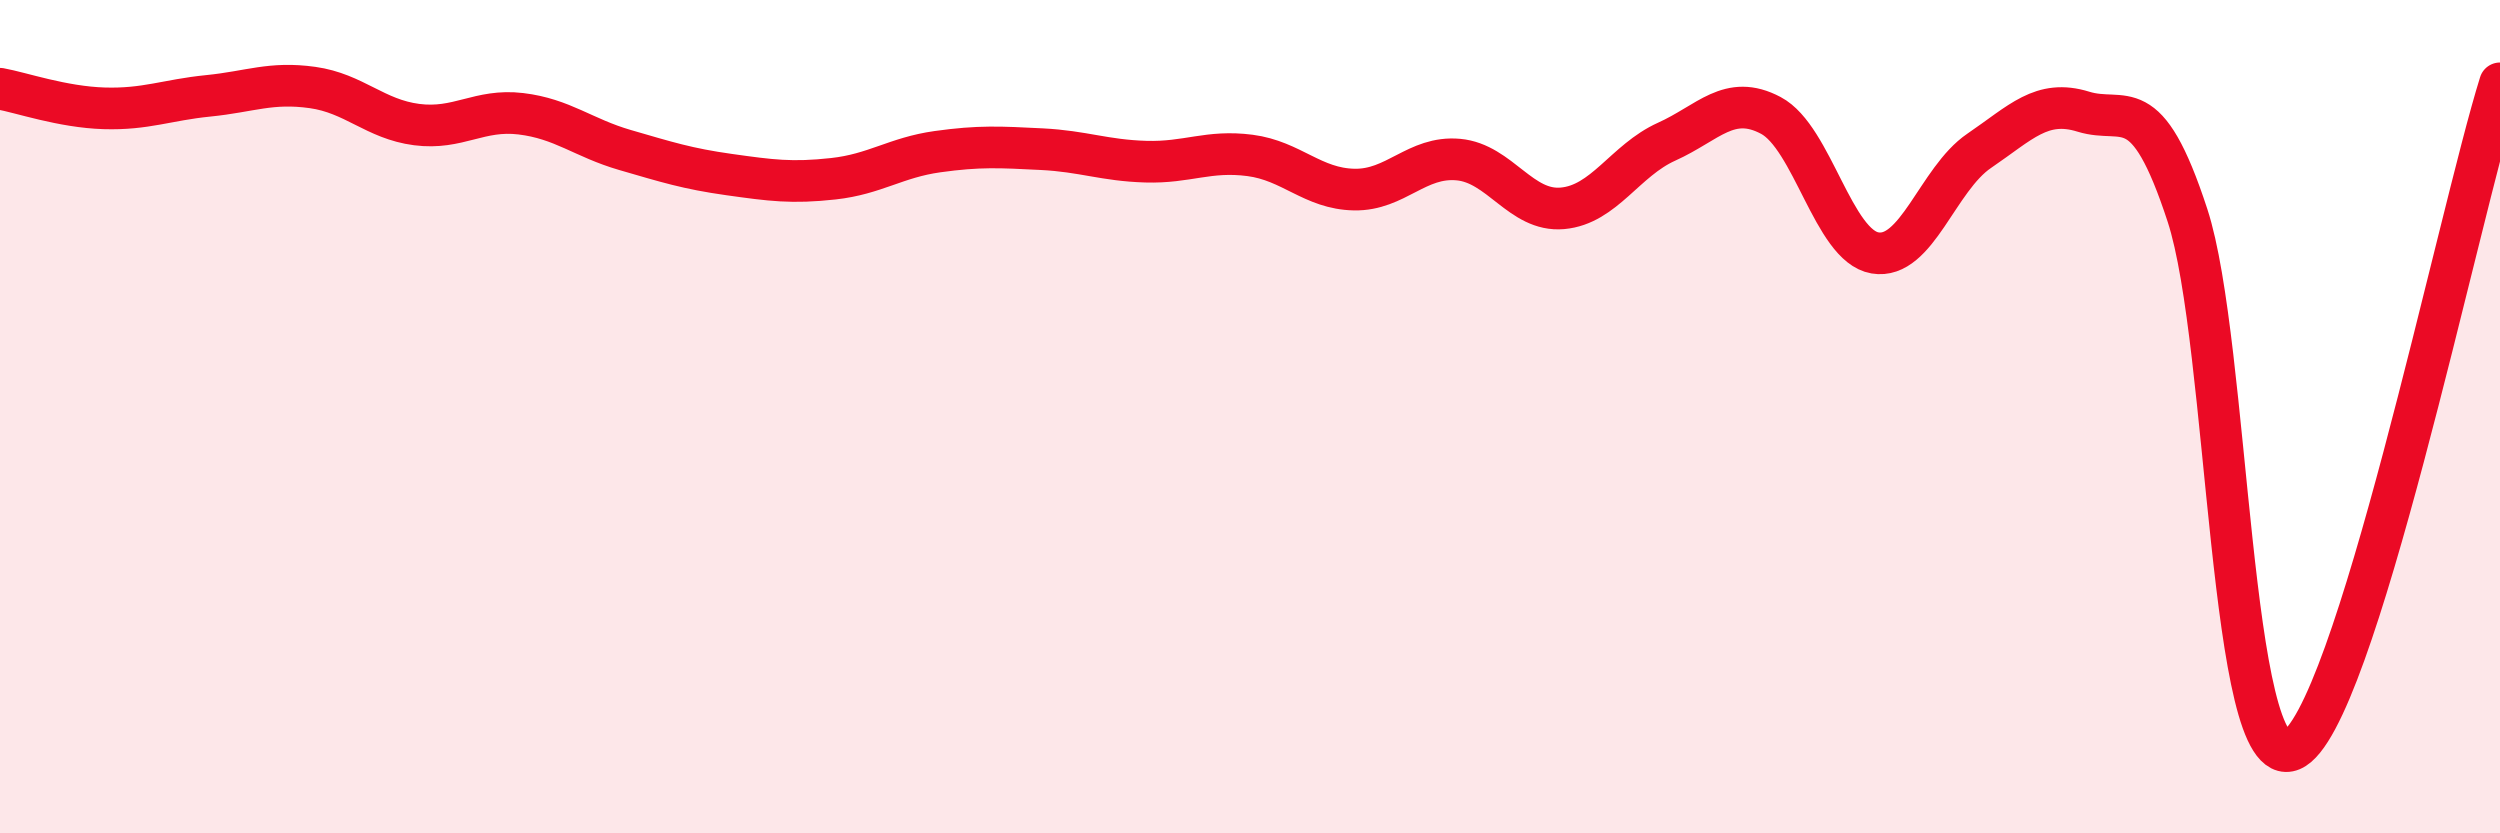
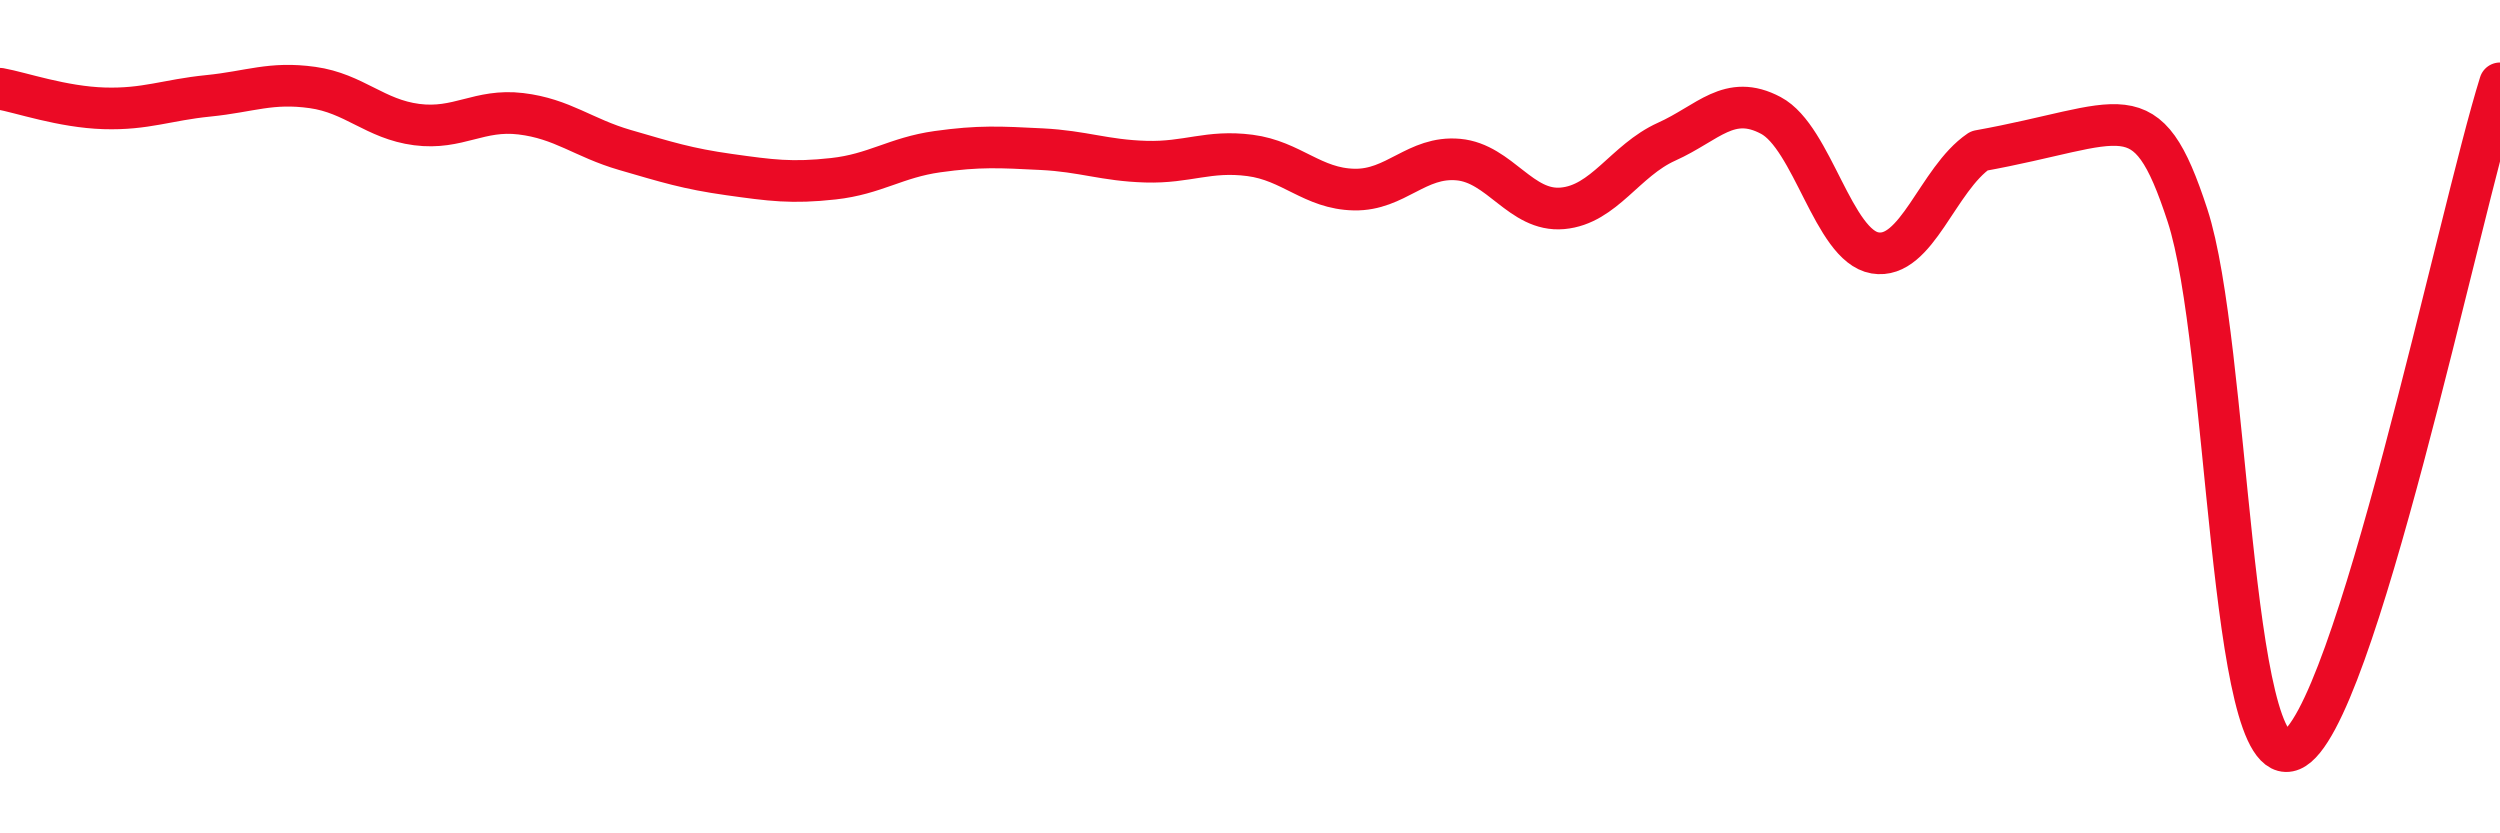
<svg xmlns="http://www.w3.org/2000/svg" width="60" height="20" viewBox="0 0 60 20">
-   <path d="M 0,2.13 C 0.5,2.22 1.5,2.57 2.5,2.6 C 3.5,2.63 4,2.4 5,2.3 C 6,2.2 6.5,1.96 7.5,2.1 C 8.5,2.24 9,2.86 10,2.99 C 11,3.12 11.5,2.61 12.5,2.73 C 13.5,2.85 14,3.31 15,3.6 C 16,3.89 16.5,4.05 17.5,4.19 C 18.5,4.33 19,4.4 20,4.29 C 21,4.18 21.5,3.78 22.5,3.64 C 23.5,3.5 24,3.53 25,3.58 C 26,3.63 26.5,3.85 27.5,3.88 C 28.5,3.91 29,3.6 30,3.73 C 31,3.86 31.5,4.53 32.5,4.55 C 33.5,4.57 34,3.74 35,3.83 C 36,3.92 36.5,5.09 37.5,5 C 38.5,4.91 39,3.85 40,3.4 C 41,2.95 41.5,2.24 42.5,2.77 C 43.5,3.3 44,5.9 45,6.07 C 46,6.24 46.5,4.3 47.5,3.62 C 48.5,2.94 49,2.37 50,2.68 C 51,2.99 51.5,2.11 52.5,5.17 C 53.5,8.23 53.5,18.63 55,18 C 56.5,17.37 59,5.2 60,2L60 20L0 20Z" fill="#EB0A25" opacity="0.1" stroke-linecap="round" stroke-linejoin="round" />
-   <path d="M 0,2.13 C 0.5,2.22 1.5,2.57 2.5,2.6 C 3.5,2.63 4,2.4 5,2.3 C 6,2.2 6.5,1.96 7.5,2.1 C 8.5,2.24 9,2.86 10,2.99 C 11,3.12 11.5,2.61 12.5,2.73 C 13.5,2.85 14,3.31 15,3.6 C 16,3.89 16.5,4.05 17.5,4.19 C 18.5,4.33 19,4.4 20,4.29 C 21,4.18 21.5,3.78 22.5,3.64 C 23.5,3.5 24,3.53 25,3.58 C 26,3.63 26.5,3.85 27.5,3.88 C 28.5,3.91 29,3.6 30,3.73 C 31,3.86 31.5,4.53 32.5,4.55 C 33.5,4.57 34,3.74 35,3.83 C 36,3.92 36.5,5.09 37.5,5 C 38.5,4.91 39,3.85 40,3.4 C 41,2.95 41.5,2.24 42.5,2.77 C 43.5,3.3 44,5.9 45,6.07 C 46,6.24 46.5,4.3 47.5,3.62 C 48.5,2.94 49,2.37 50,2.68 C 51,2.99 51.5,2.11 52.5,5.17 C 53.5,8.23 53.5,18.63 55,18 C 56.5,17.37 59,5.2 60,2" stroke="#EB0A25" stroke-width="1" fill="none" stroke-linecap="round" stroke-linejoin="round" />
+   <path d="M 0,2.13 C 0.5,2.22 1.5,2.57 2.5,2.6 C 3.5,2.63 4,2.4 5,2.3 C 6,2.2 6.5,1.96 7.5,2.1 C 8.5,2.24 9,2.86 10,2.99 C 11,3.12 11.5,2.61 12.5,2.73 C 13.5,2.85 14,3.31 15,3.6 C 16,3.89 16.5,4.05 17.5,4.19 C 18.5,4.33 19,4.4 20,4.29 C 21,4.18 21.5,3.78 22.5,3.64 C 23.5,3.5 24,3.53 25,3.58 C 26,3.63 26.5,3.85 27.5,3.88 C 28.5,3.91 29,3.6 30,3.73 C 31,3.86 31.5,4.53 32.5,4.55 C 33.5,4.57 34,3.74 35,3.83 C 36,3.92 36.5,5.09 37.5,5 C 38.5,4.91 39,3.85 40,3.4 C 41,2.95 41.5,2.24 42.5,2.77 C 43.5,3.3 44,5.9 45,6.07 C 46,6.24 46.5,4.3 47.5,3.62 C 51,2.99 51.5,2.11 52.5,5.17 C 53.5,8.23 53.5,18.63 55,18 C 56.5,17.37 59,5.2 60,2" stroke="#EB0A25" stroke-width="1" fill="none" stroke-linecap="round" stroke-linejoin="round" />
</svg>